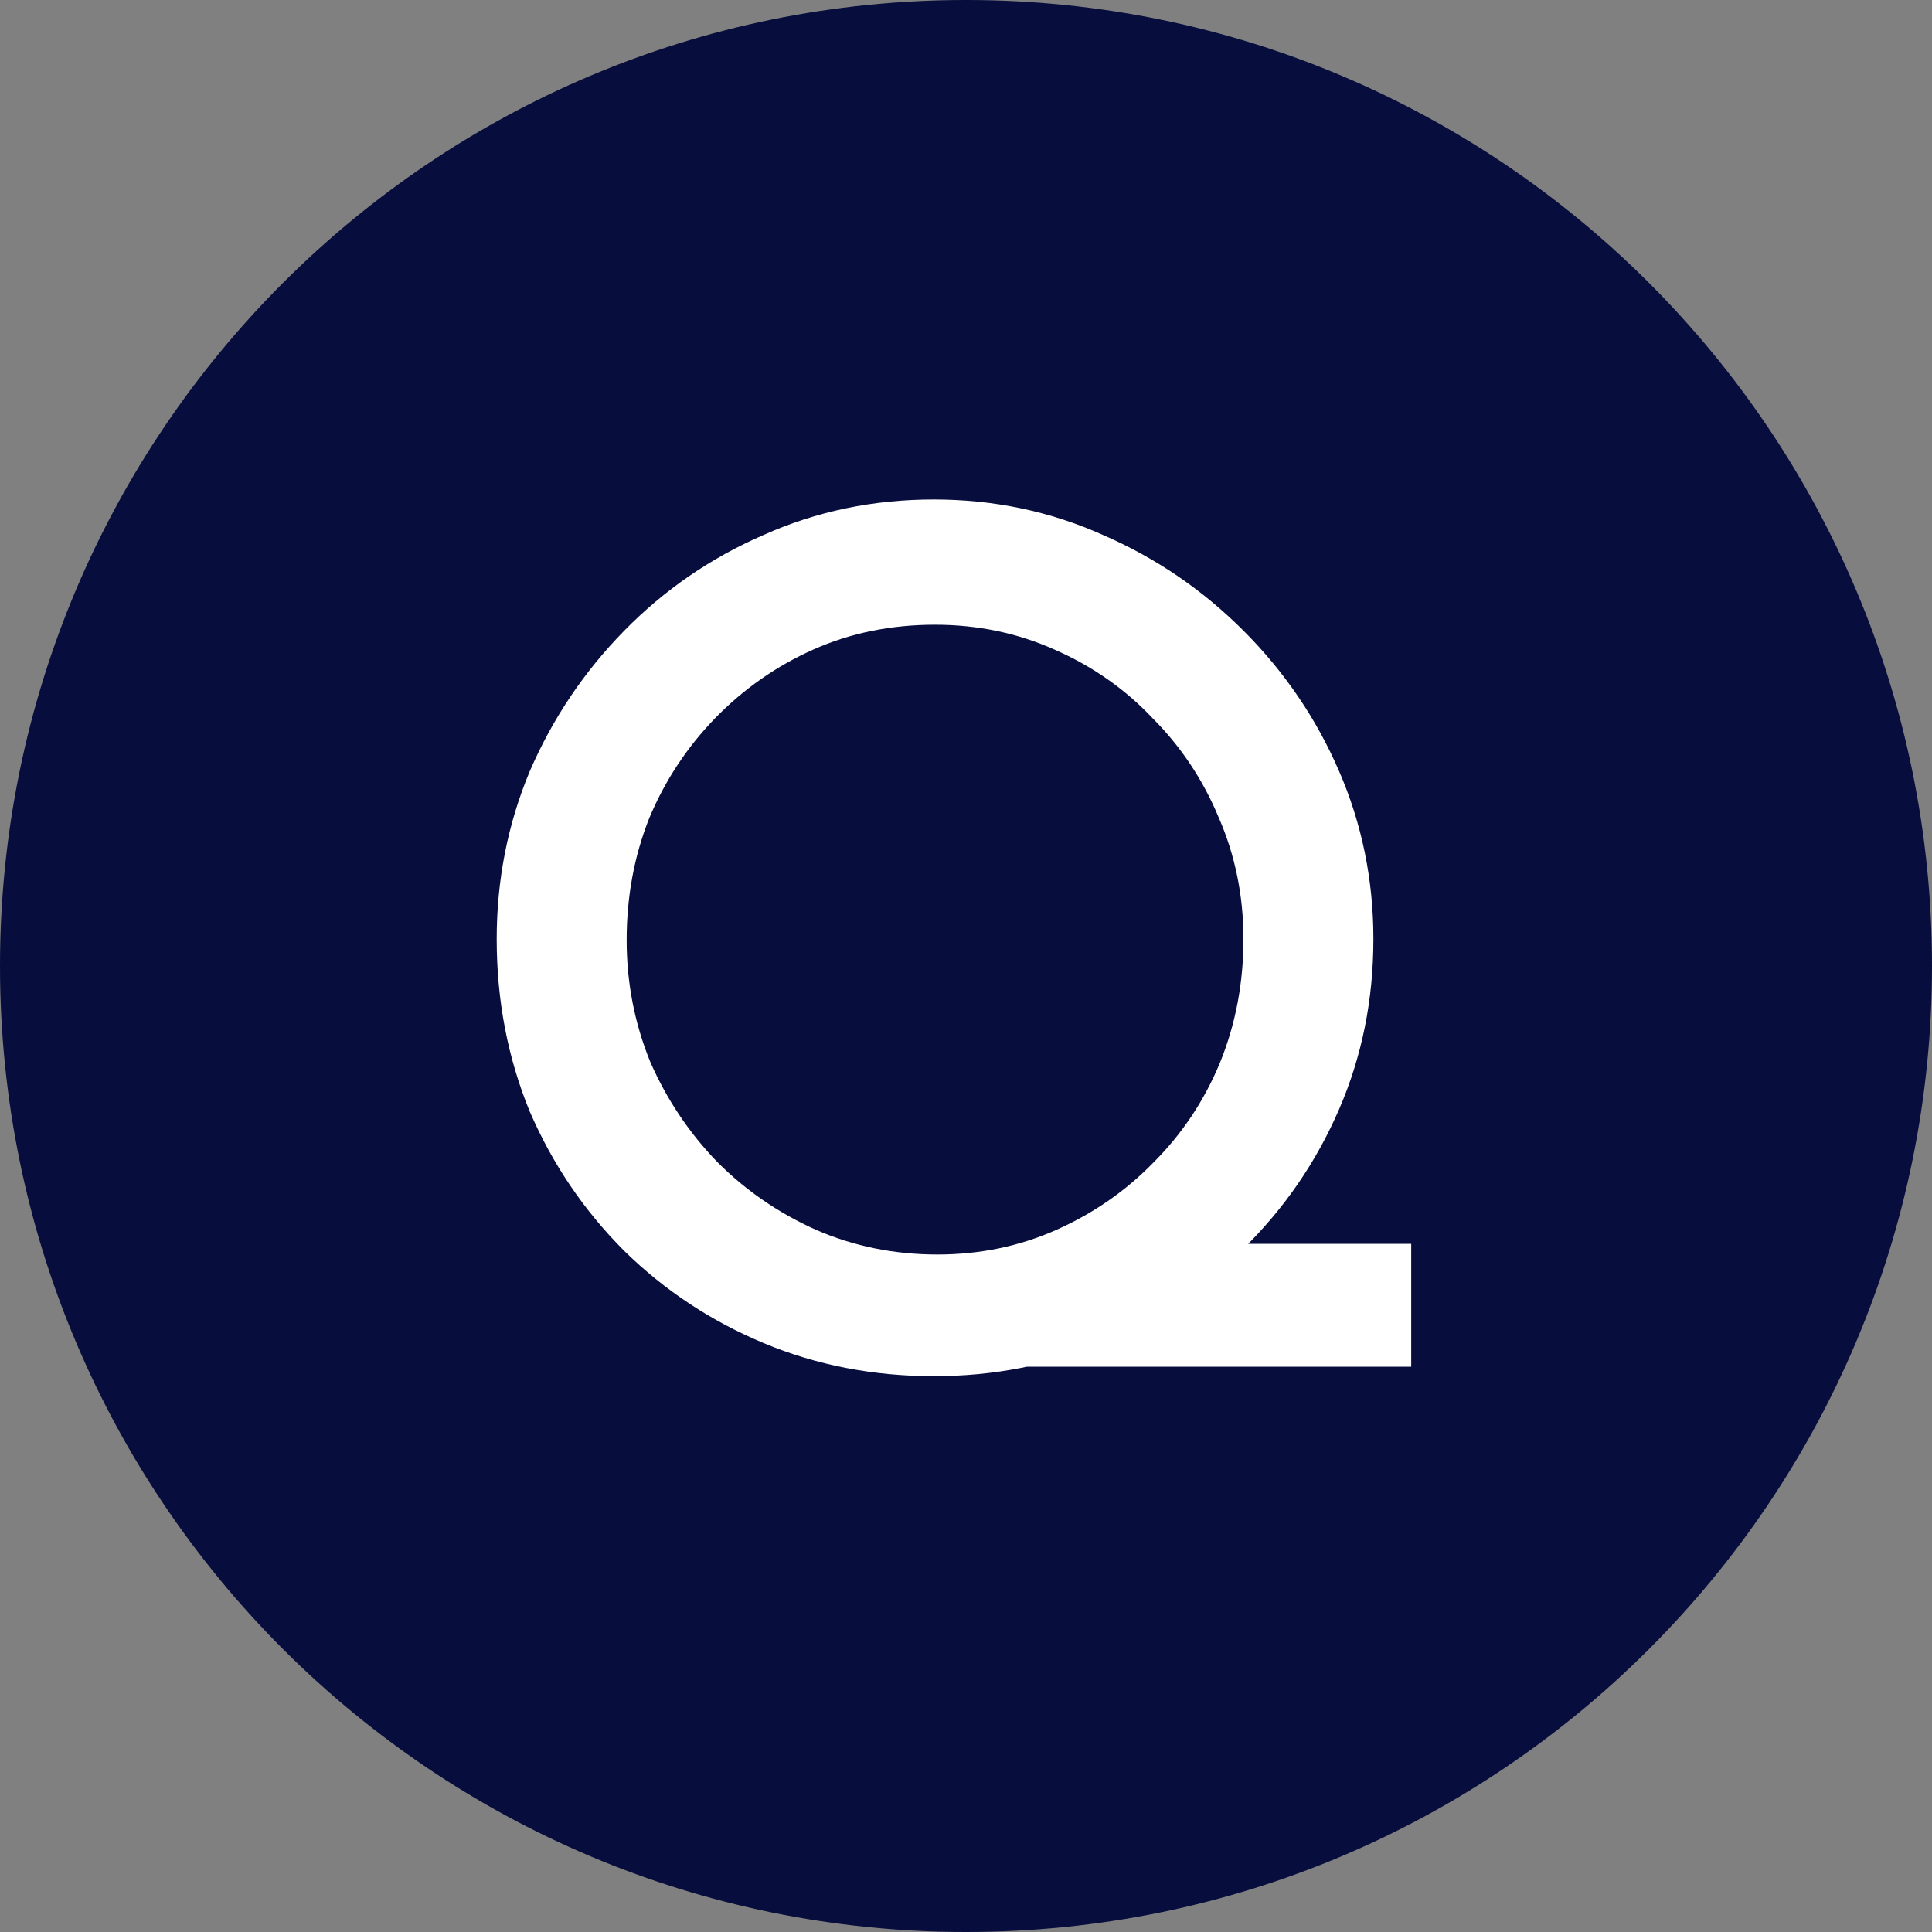
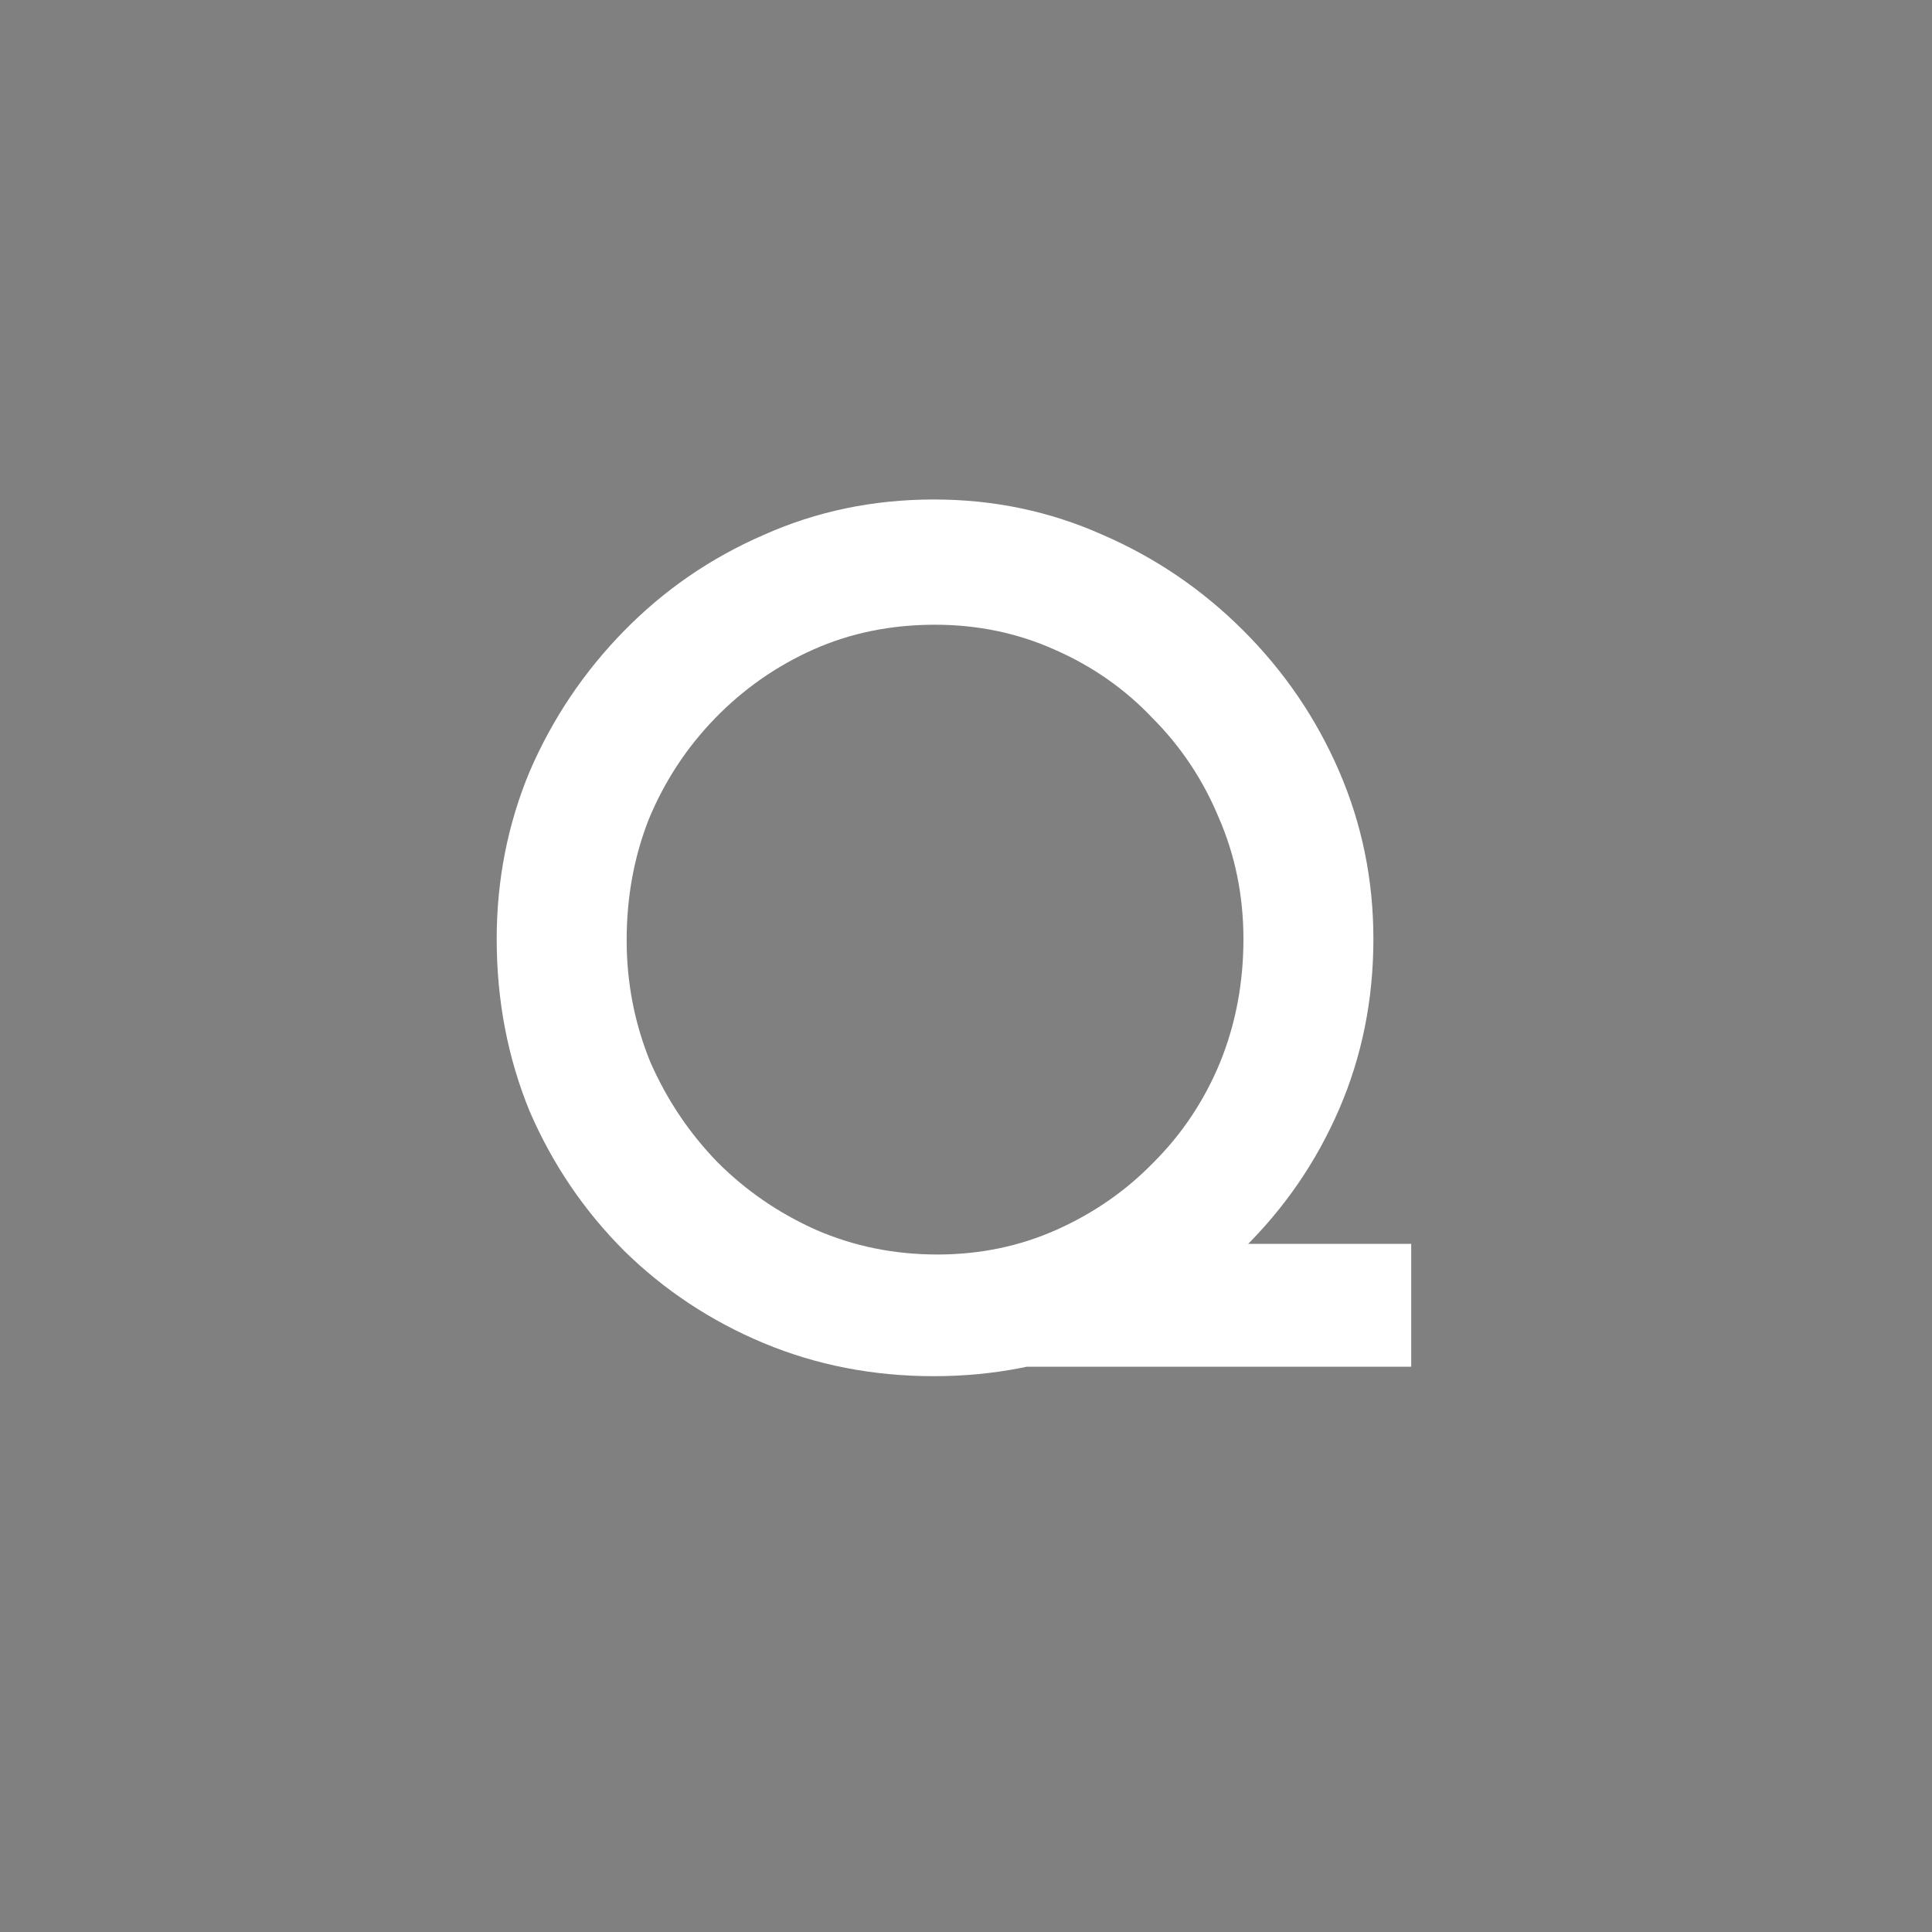
<svg xmlns="http://www.w3.org/2000/svg" width="45" height="45" viewBox="0 0 45 45" fill="none">
  <rect x="0" y="0" width="45" height="45" fill="#808080" stroke="none" />
-   <path d="M45 22.5C45 34.926 34.926 45 22.5 45C10.074 45 0 34.926 0 22.5C0 10.074 10.074 0 22.5 0C34.926 0 45 10.074 45 22.5Z" fill="#070D3D" />
  <path d="M26.155 28.972H32.87V31.834H22.274L26.155 28.972ZM11.569 21.872C11.569 20.496 11.826 19.193 12.339 17.964C12.871 16.734 13.605 15.643 14.541 14.689C15.477 13.735 16.559 12.992 17.788 12.459C19.018 11.909 20.339 11.634 21.752 11.634C23.146 11.634 24.458 11.909 25.687 12.459C26.916 12.992 28.008 13.735 28.962 14.689C29.916 15.643 30.659 16.734 31.191 17.964C31.723 19.193 31.989 20.496 31.989 21.872C31.989 23.284 31.723 24.605 31.191 25.835C30.659 27.064 29.916 28.146 28.962 29.082C28.026 30.018 26.935 30.752 25.687 31.284C24.458 31.797 23.146 32.054 21.752 32.054C20.339 32.054 19.018 31.797 17.788 31.284C16.559 30.77 15.477 30.055 14.541 29.137C13.605 28.201 12.871 27.119 12.339 25.89C11.826 24.642 11.569 23.303 11.569 21.872ZM14.596 21.899C14.596 22.89 14.78 23.835 15.146 24.734C15.532 25.614 16.055 26.394 16.715 27.073C17.376 27.734 18.137 28.256 18.999 28.642C19.88 29.027 20.825 29.22 21.834 29.22C22.825 29.22 23.751 29.027 24.614 28.642C25.476 28.256 26.228 27.734 26.87 27.073C27.531 26.413 28.045 25.642 28.412 24.761C28.779 23.862 28.962 22.899 28.962 21.872C28.962 20.863 28.769 19.918 28.384 19.037C28.017 18.156 27.503 17.386 26.843 16.725C26.201 16.046 25.439 15.514 24.559 15.129C23.696 14.744 22.77 14.551 21.779 14.551C20.752 14.551 19.807 14.744 18.944 15.129C18.082 15.514 17.321 16.046 16.66 16.725C16 17.404 15.486 18.184 15.119 19.064C14.77 19.945 14.596 20.89 14.596 21.899Z" fill="white" />
</svg>